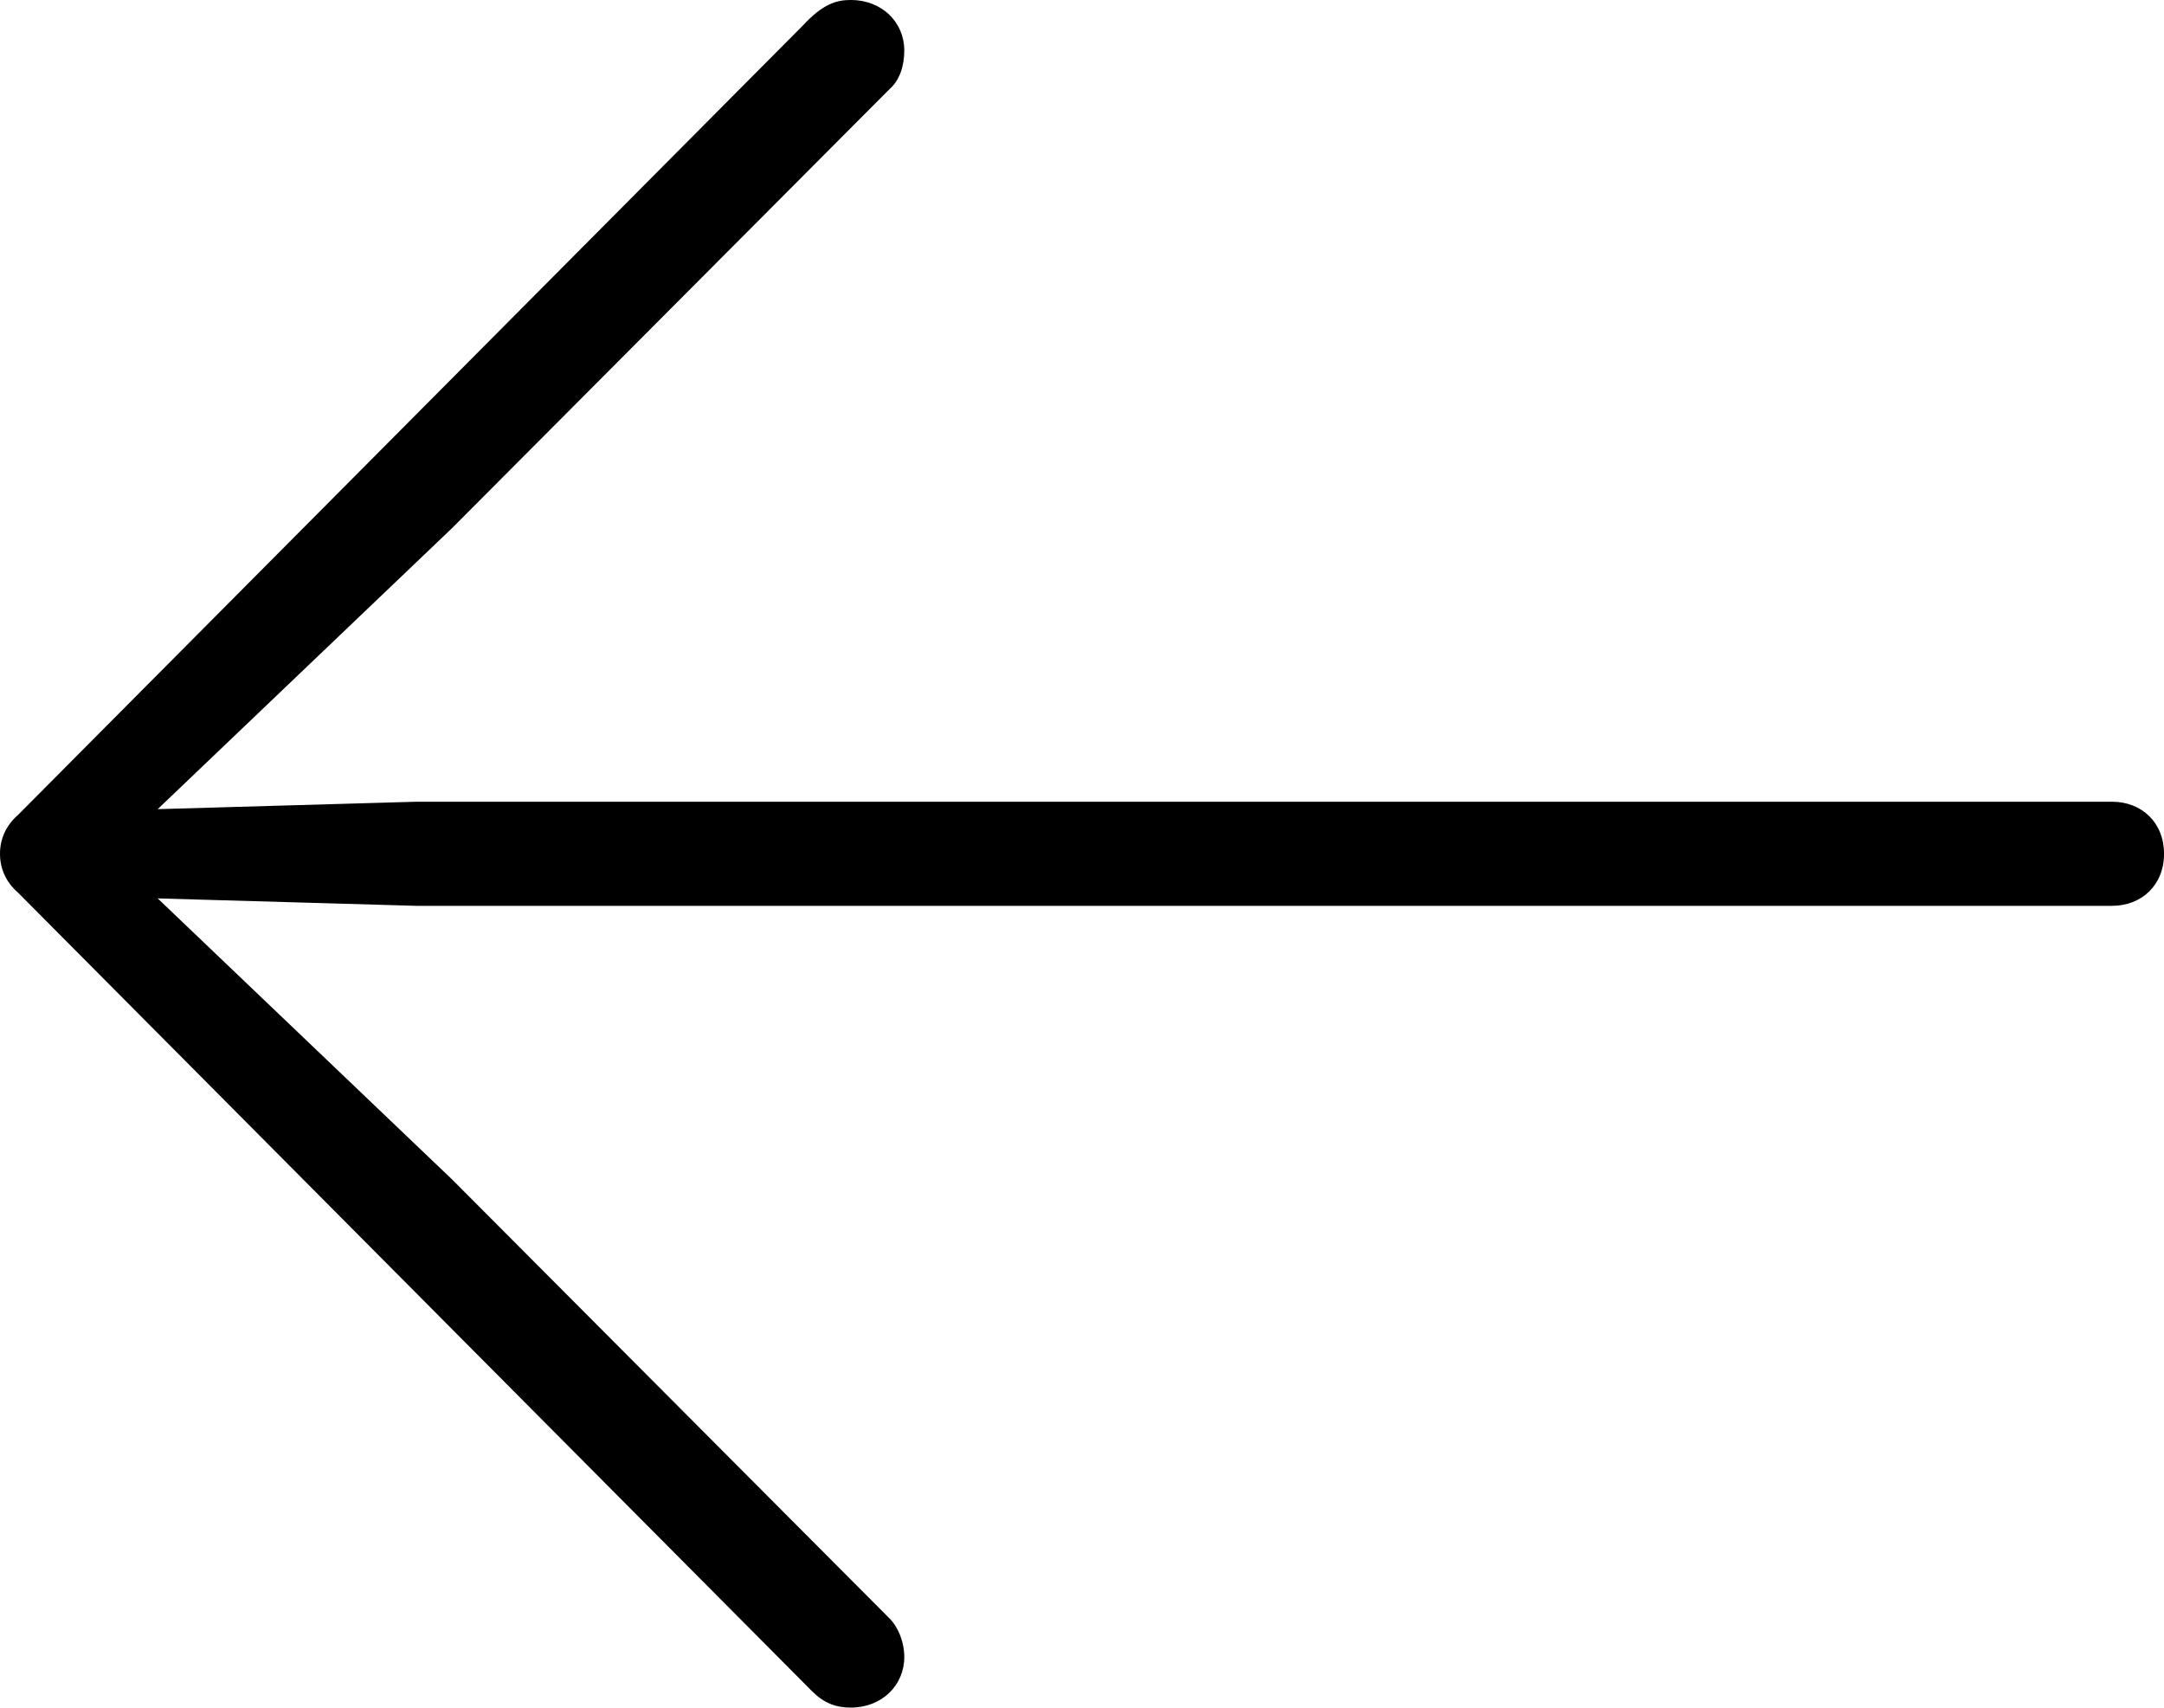
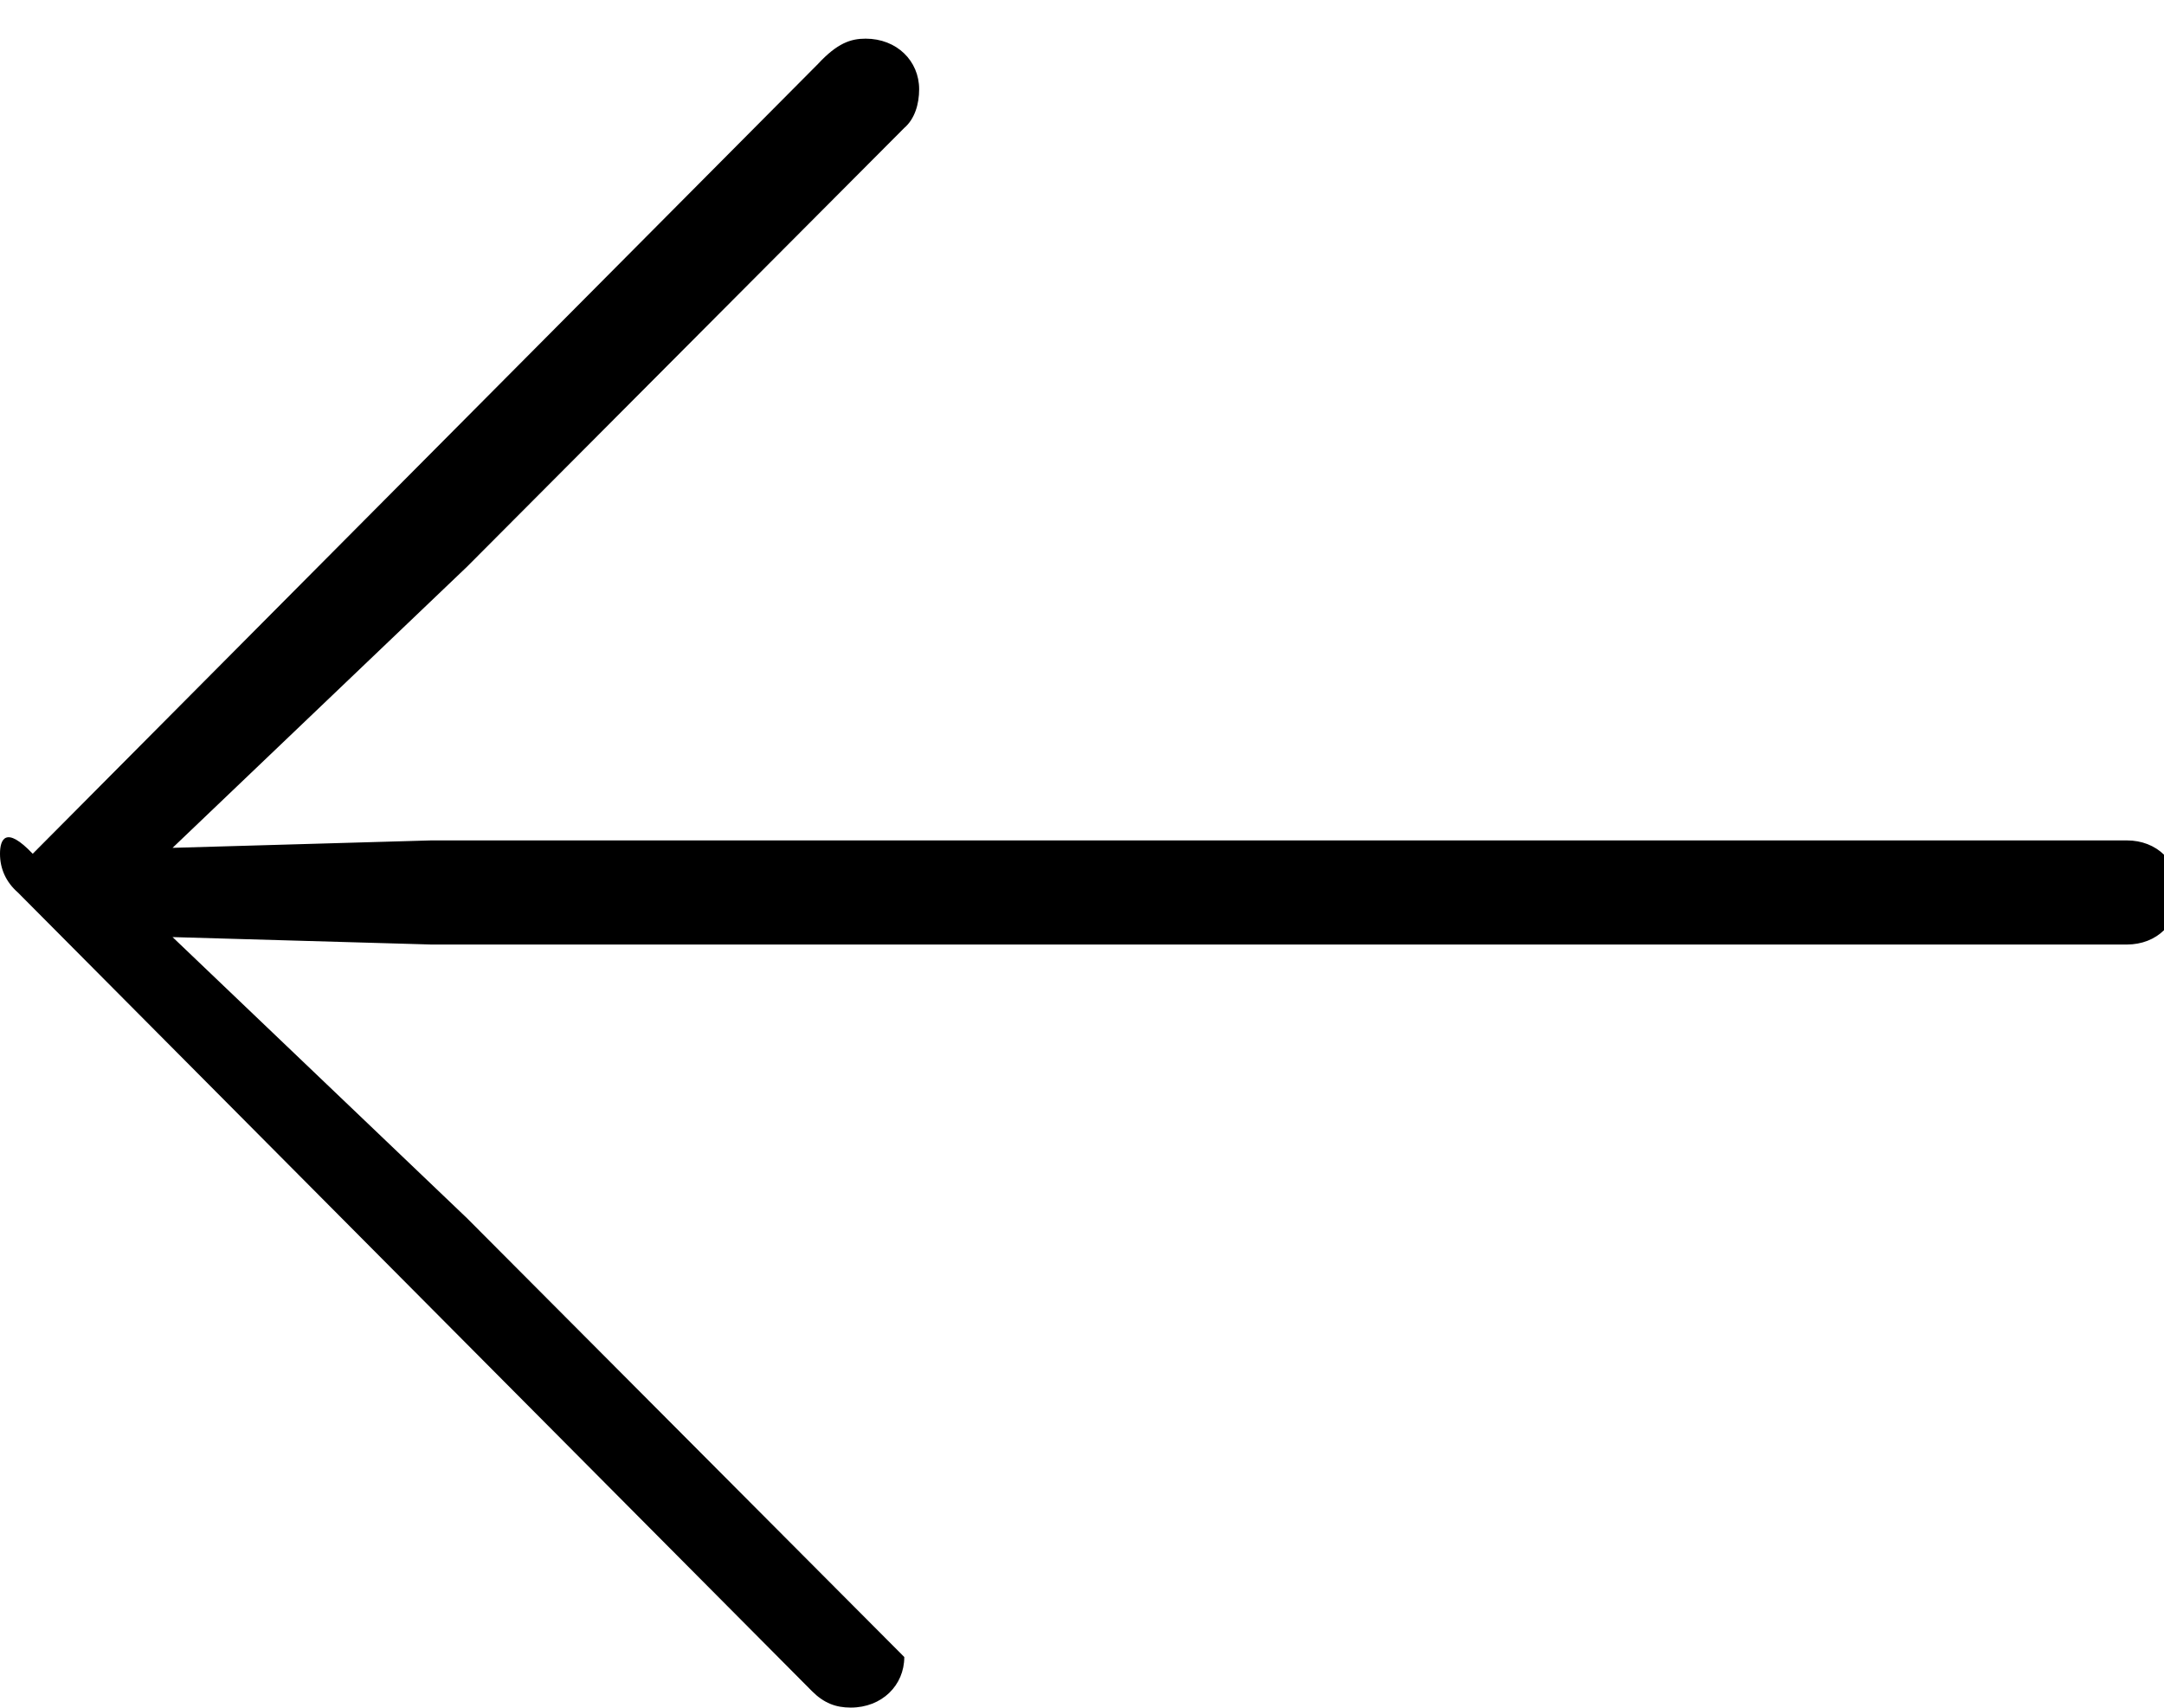
<svg xmlns="http://www.w3.org/2000/svg" version="1.1" id="Vrstva_1" x="0px" y="0px" width="71.045px" height="56.055px" viewBox="0 0 71.045 56.055" enable-background="new 0 0 71.045 56.055" xml:space="preserve">
  <g id="Thin-S" transform="matrix(1 0 0 1 811.134 696)">
-     <path d="M-811.134-667.973c0,0.488,0.195,0.928,0.586,1.27l26.074,26.221c0.391,0.391,0.781,0.537,1.27,0.537   c1.025,0,1.758-0.732,1.758-1.66c0-0.488-0.195-0.977-0.488-1.27l-14.355-14.404l-9.668-9.229l8.496,0.244h55.664   c0.977,0,1.709-0.684,1.709-1.709s-0.732-1.709-1.709-1.709h-55.664l-8.496,0.244l9.668-9.229l14.355-14.404   c0.342-0.293,0.488-0.781,0.488-1.27c0-0.928-0.732-1.66-1.758-1.66c-0.488,0-0.928,0.146-1.563,0.83l-25.781,25.928   C-810.939-668.9-811.134-668.461-811.134-667.973z" />
+     <path d="M-811.134-667.973c0,0.488,0.195,0.928,0.586,1.27l26.074,26.221c0.391,0.391,0.781,0.537,1.27,0.537   c1.025,0,1.758-0.732,1.758-1.66l-14.355-14.404l-9.668-9.229l8.496,0.244h55.664   c0.977,0,1.709-0.684,1.709-1.709s-0.732-1.709-1.709-1.709h-55.664l-8.496,0.244l9.668-9.229l14.355-14.404   c0.342-0.293,0.488-0.781,0.488-1.27c0-0.928-0.732-1.66-1.758-1.66c-0.488,0-0.928,0.146-1.563,0.83l-25.781,25.928   C-810.939-668.9-811.134-668.461-811.134-667.973z" />
  </g>
</svg>